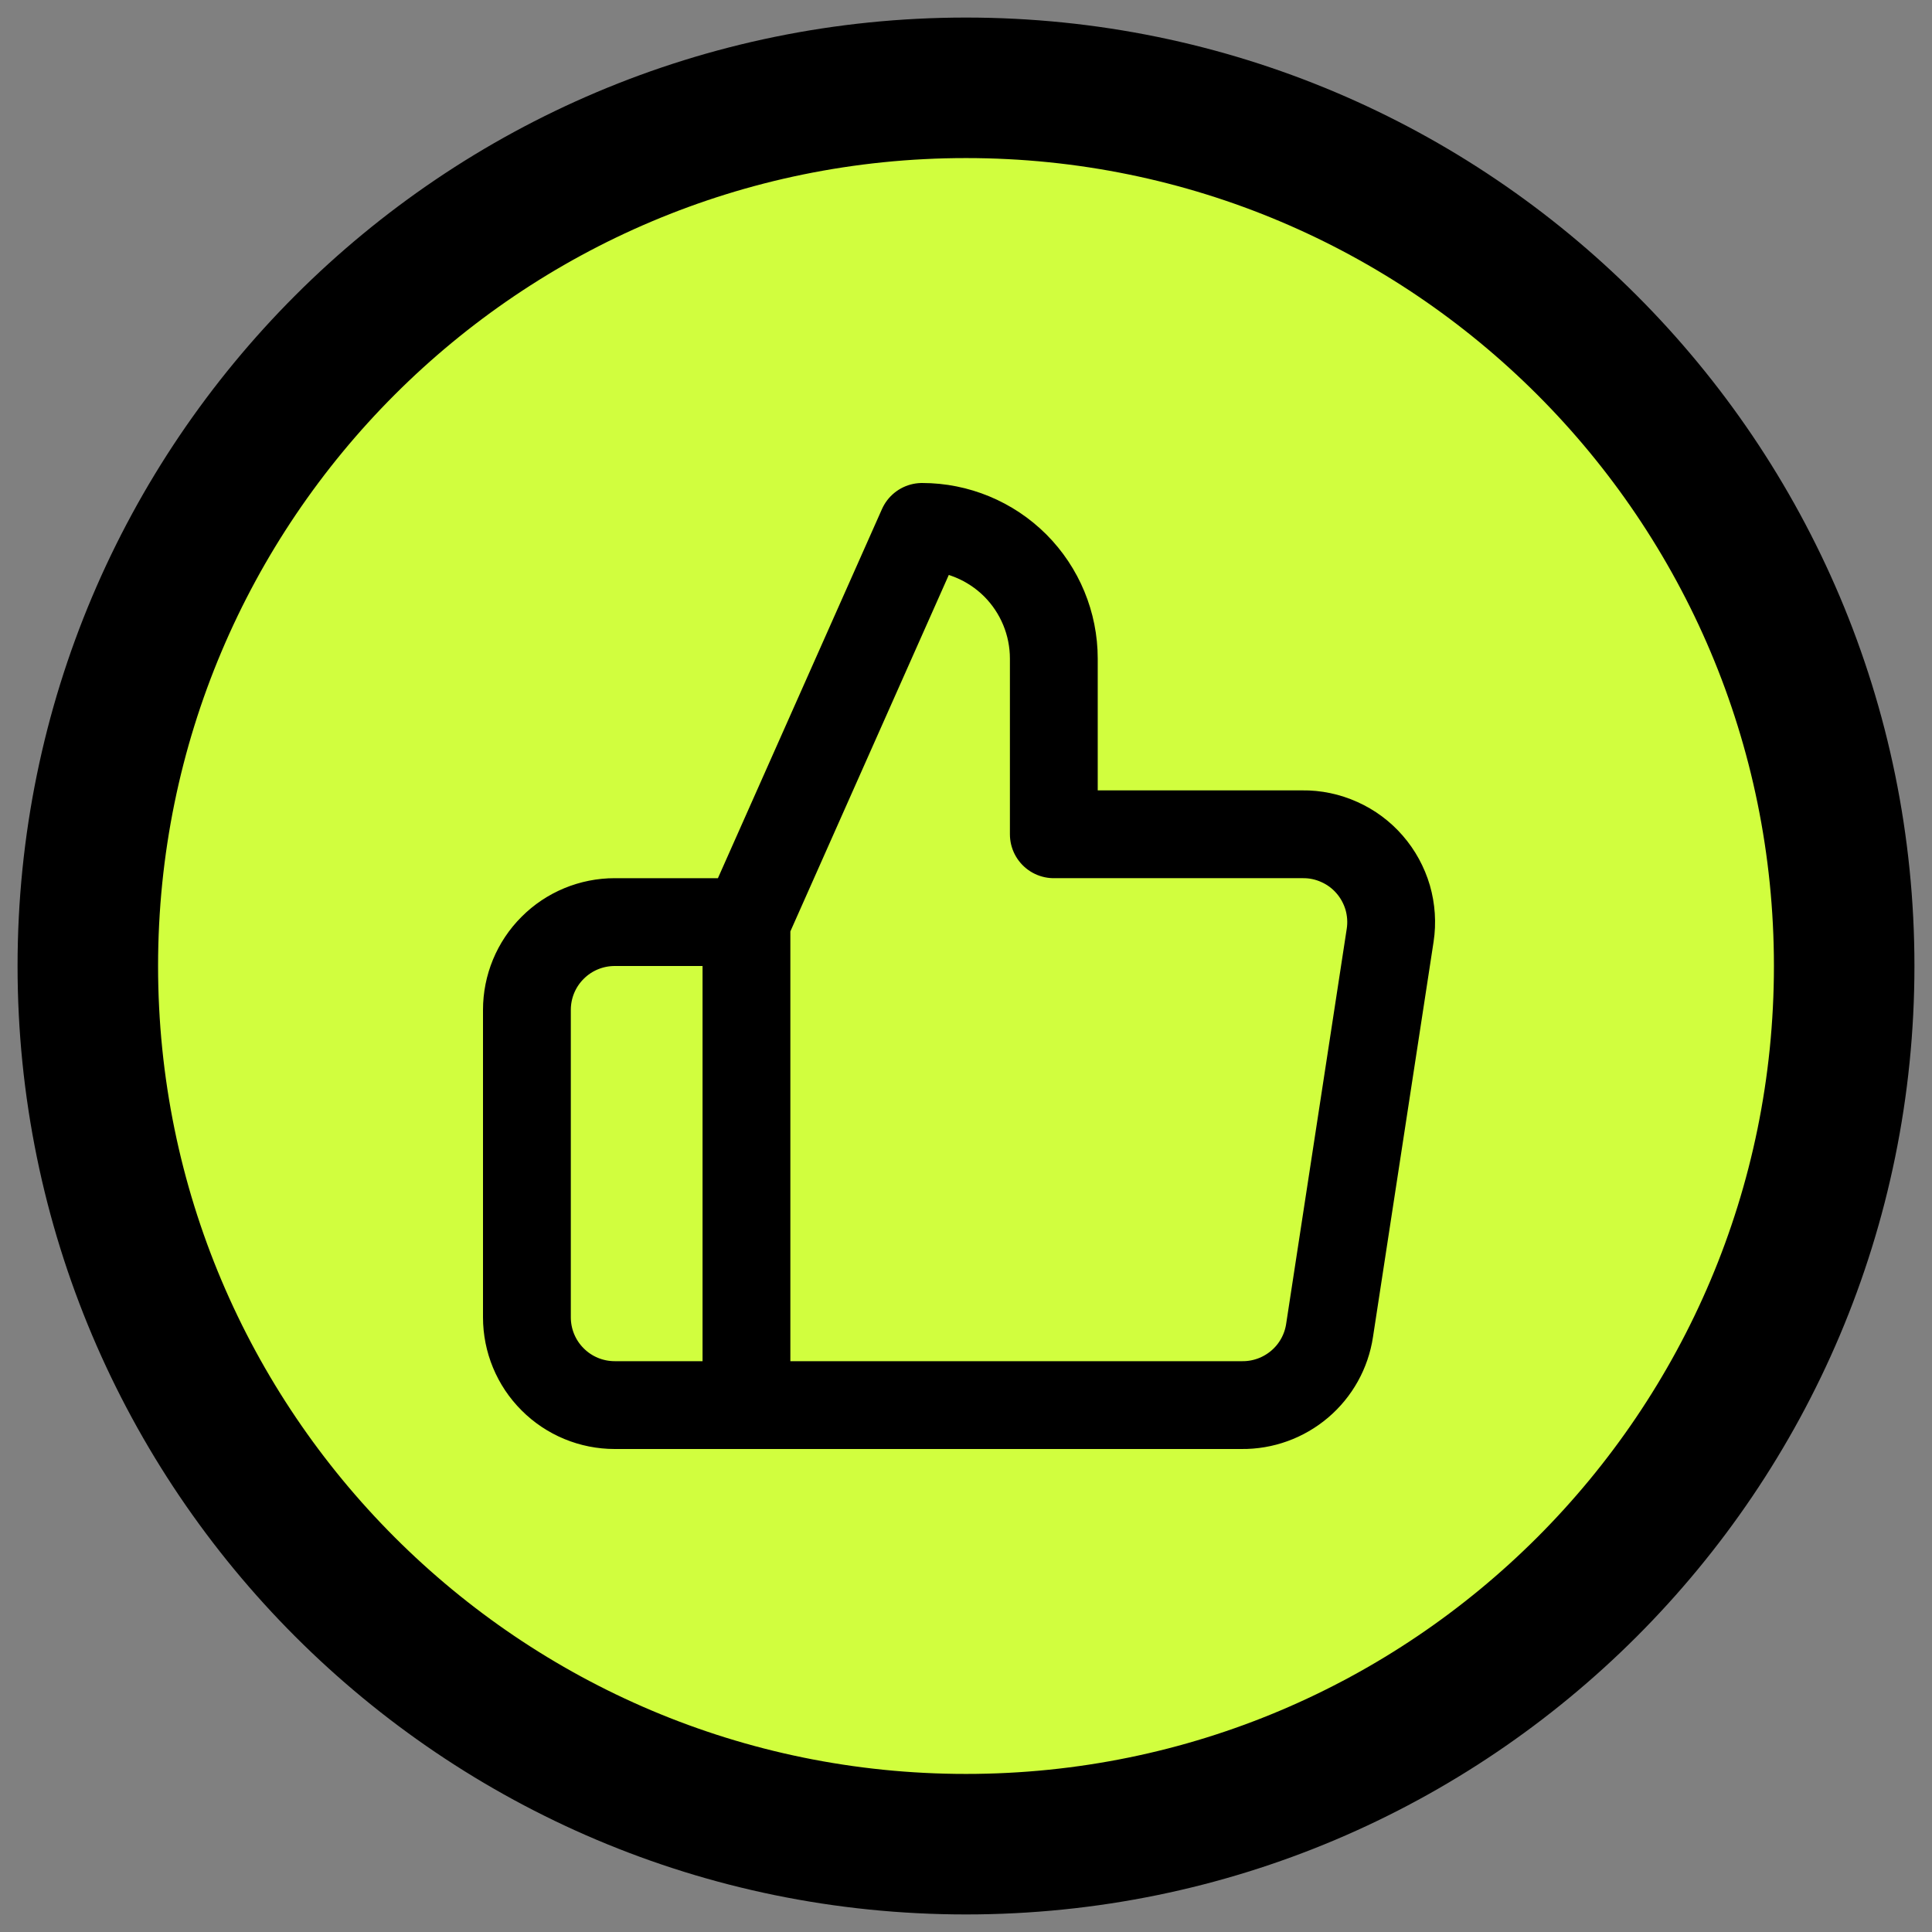
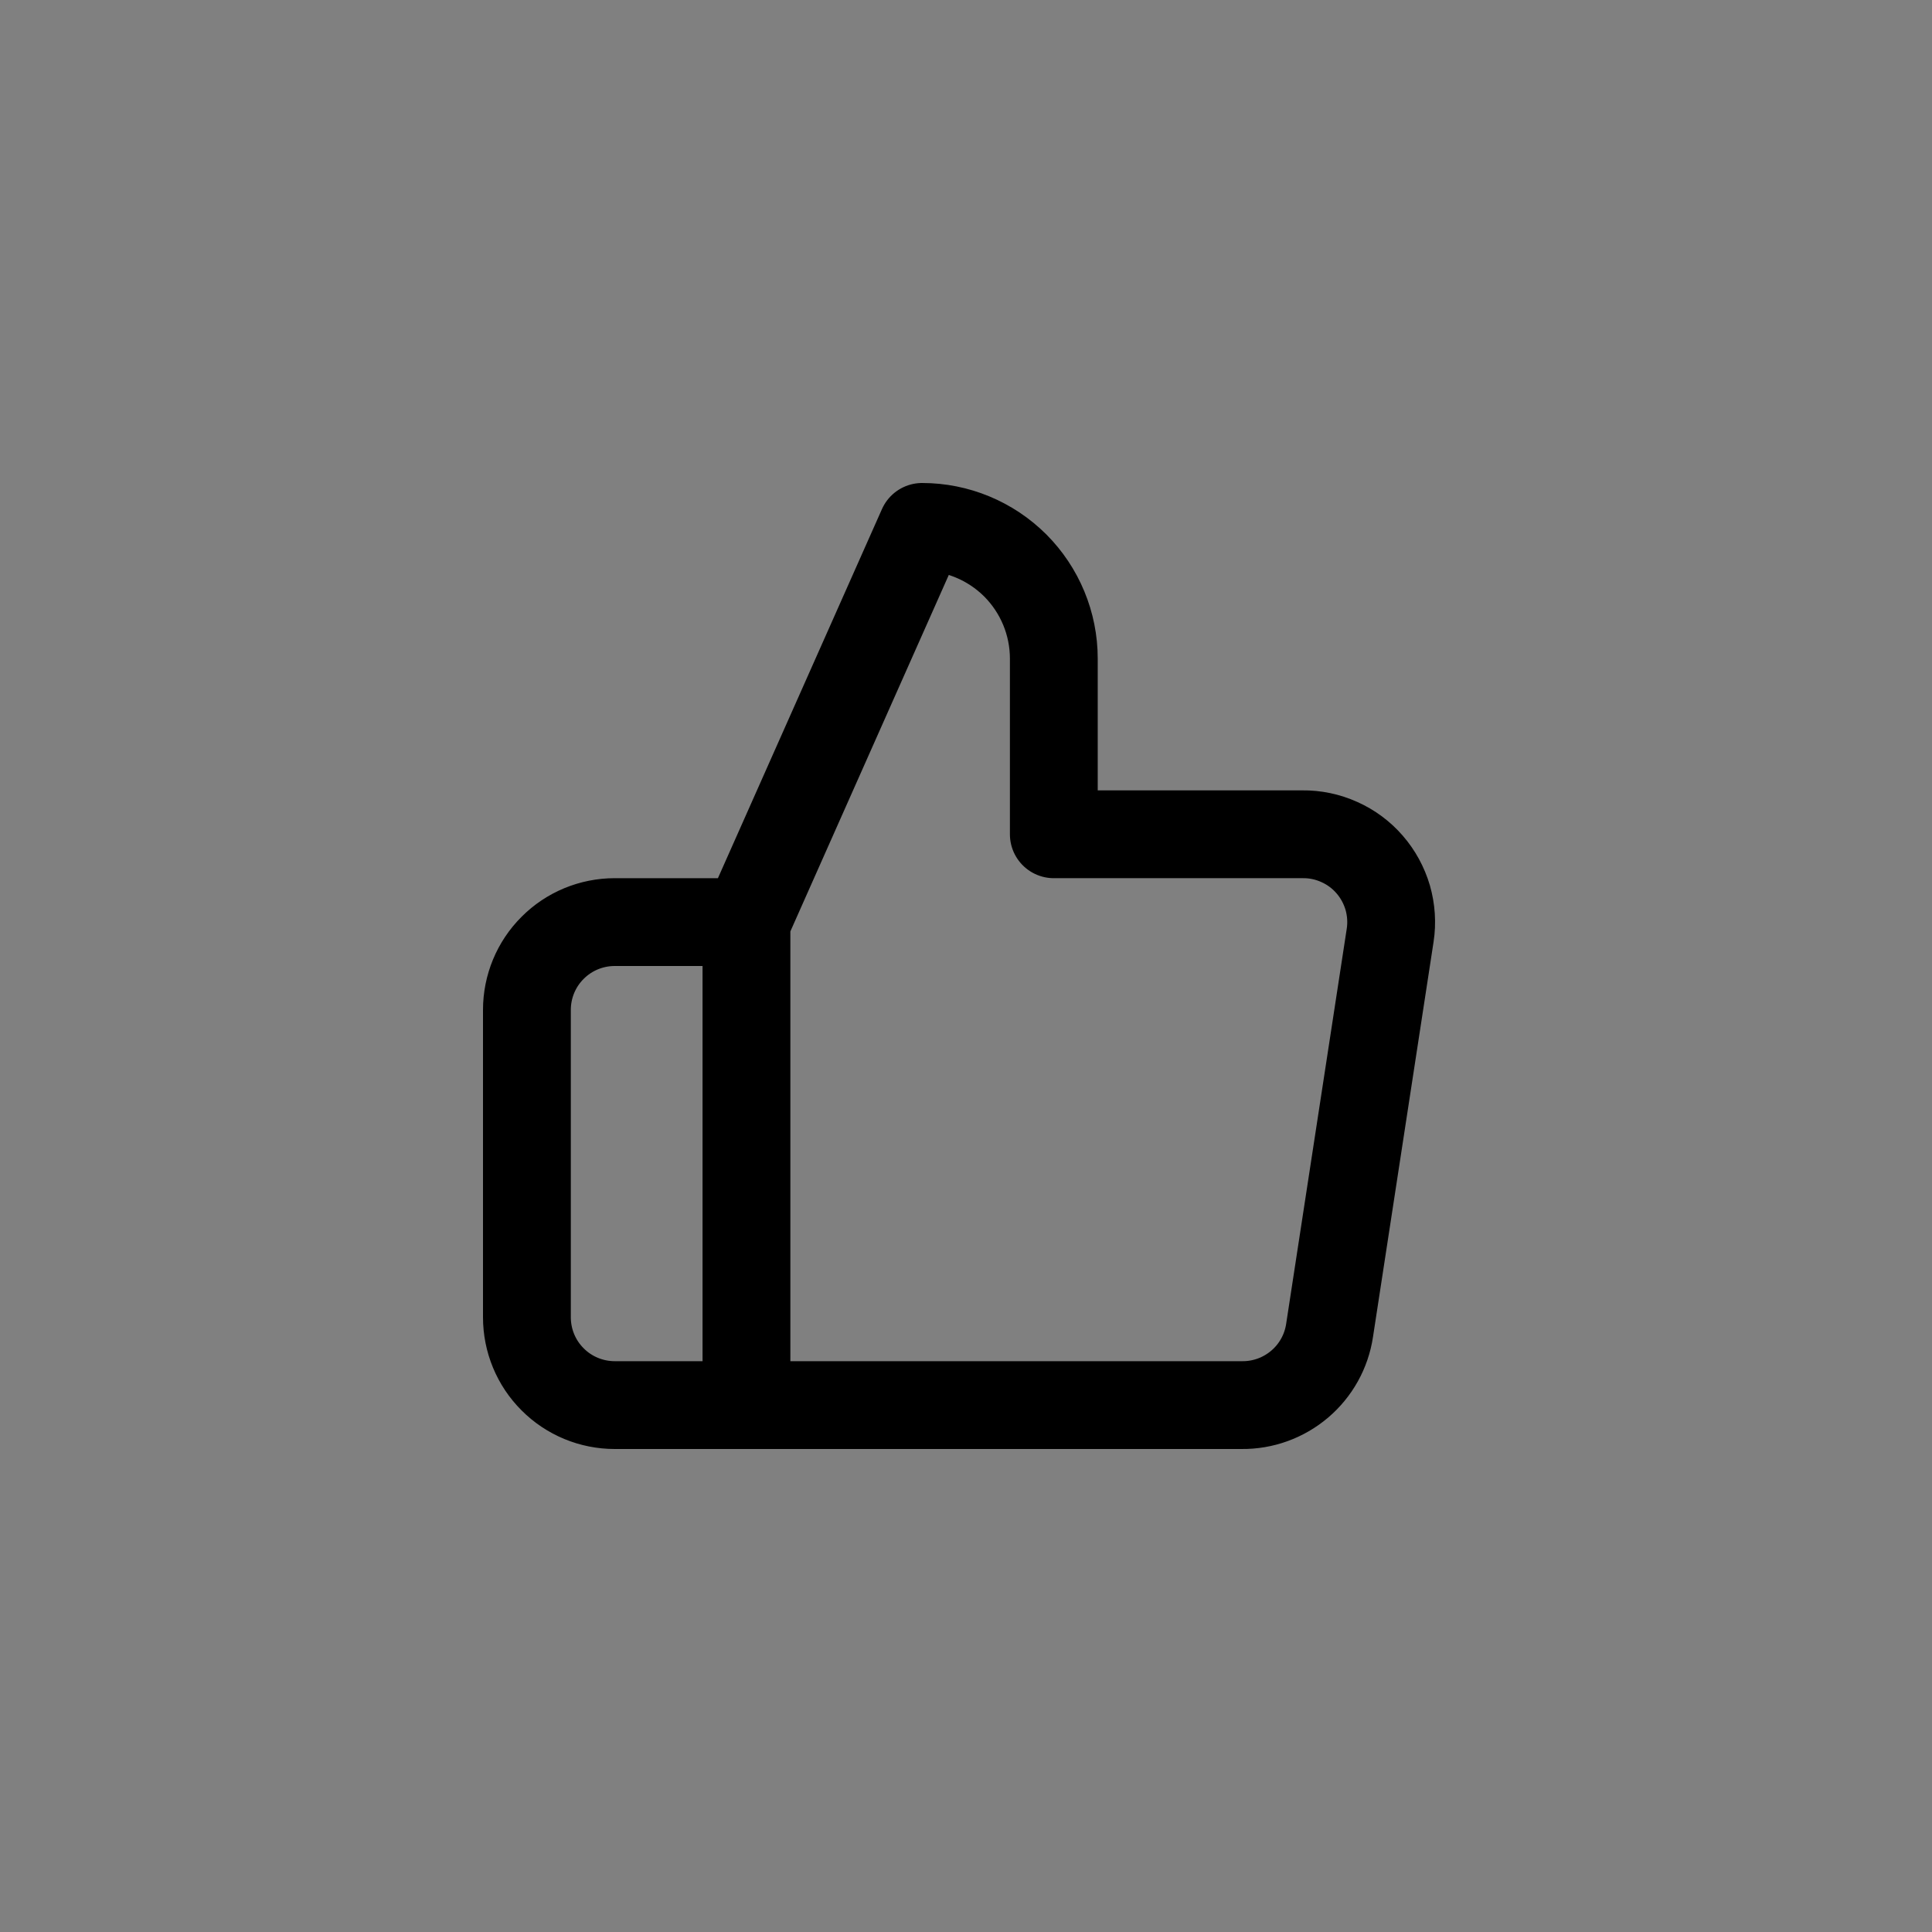
<svg xmlns="http://www.w3.org/2000/svg" width="22" height="22" viewBox="0 0 22 22" fill="none">
  <rect x="0" y="0" width="22" height="22" fill="#808080" stroke="none" />
-   <path d="M11 21C16.523 21 21 16.523 21 11C21 5.477 16.523 1 11 1C5.477 1 1 5.477 1 11C1 16.523 5.477 21 11 21Z" fill="#D1FE3E" stroke="black" stroke-width="1.6" stroke-linecap="round" stroke-linejoin="round" />
  <g clip-path="url(#clip0_2205_19155)">
    <path d="M8.5 10.5L10.5 6C10.898 6 11.279 6.158 11.561 6.439C11.842 6.721 12 7.102 12 7.5V9.5H14.83C14.975 9.498 15.118 9.528 15.251 9.588C15.383 9.647 15.501 9.734 15.596 9.844C15.691 9.953 15.761 10.082 15.802 10.221C15.842 10.36 15.852 10.507 15.83 10.65L15.14 15.15C15.104 15.389 14.983 15.606 14.799 15.762C14.615 15.918 14.381 16.003 14.14 16H8.5M8.5 10.5V16M8.5 10.5H7C6.735 10.5 6.48 10.605 6.293 10.793C6.105 10.98 6 11.235 6 11.5V15C6 15.265 6.105 15.52 6.293 15.707C6.48 15.895 6.735 16 7 16H8.5" stroke="black" stroke-linecap="round" stroke-linejoin="round" />
  </g>
  <defs>
    <clipPath id="clip0_2205_19155">
      <rect width="12" height="12" fill="white" transform="translate(5 5)" />
    </clipPath>
  </defs>
</svg>